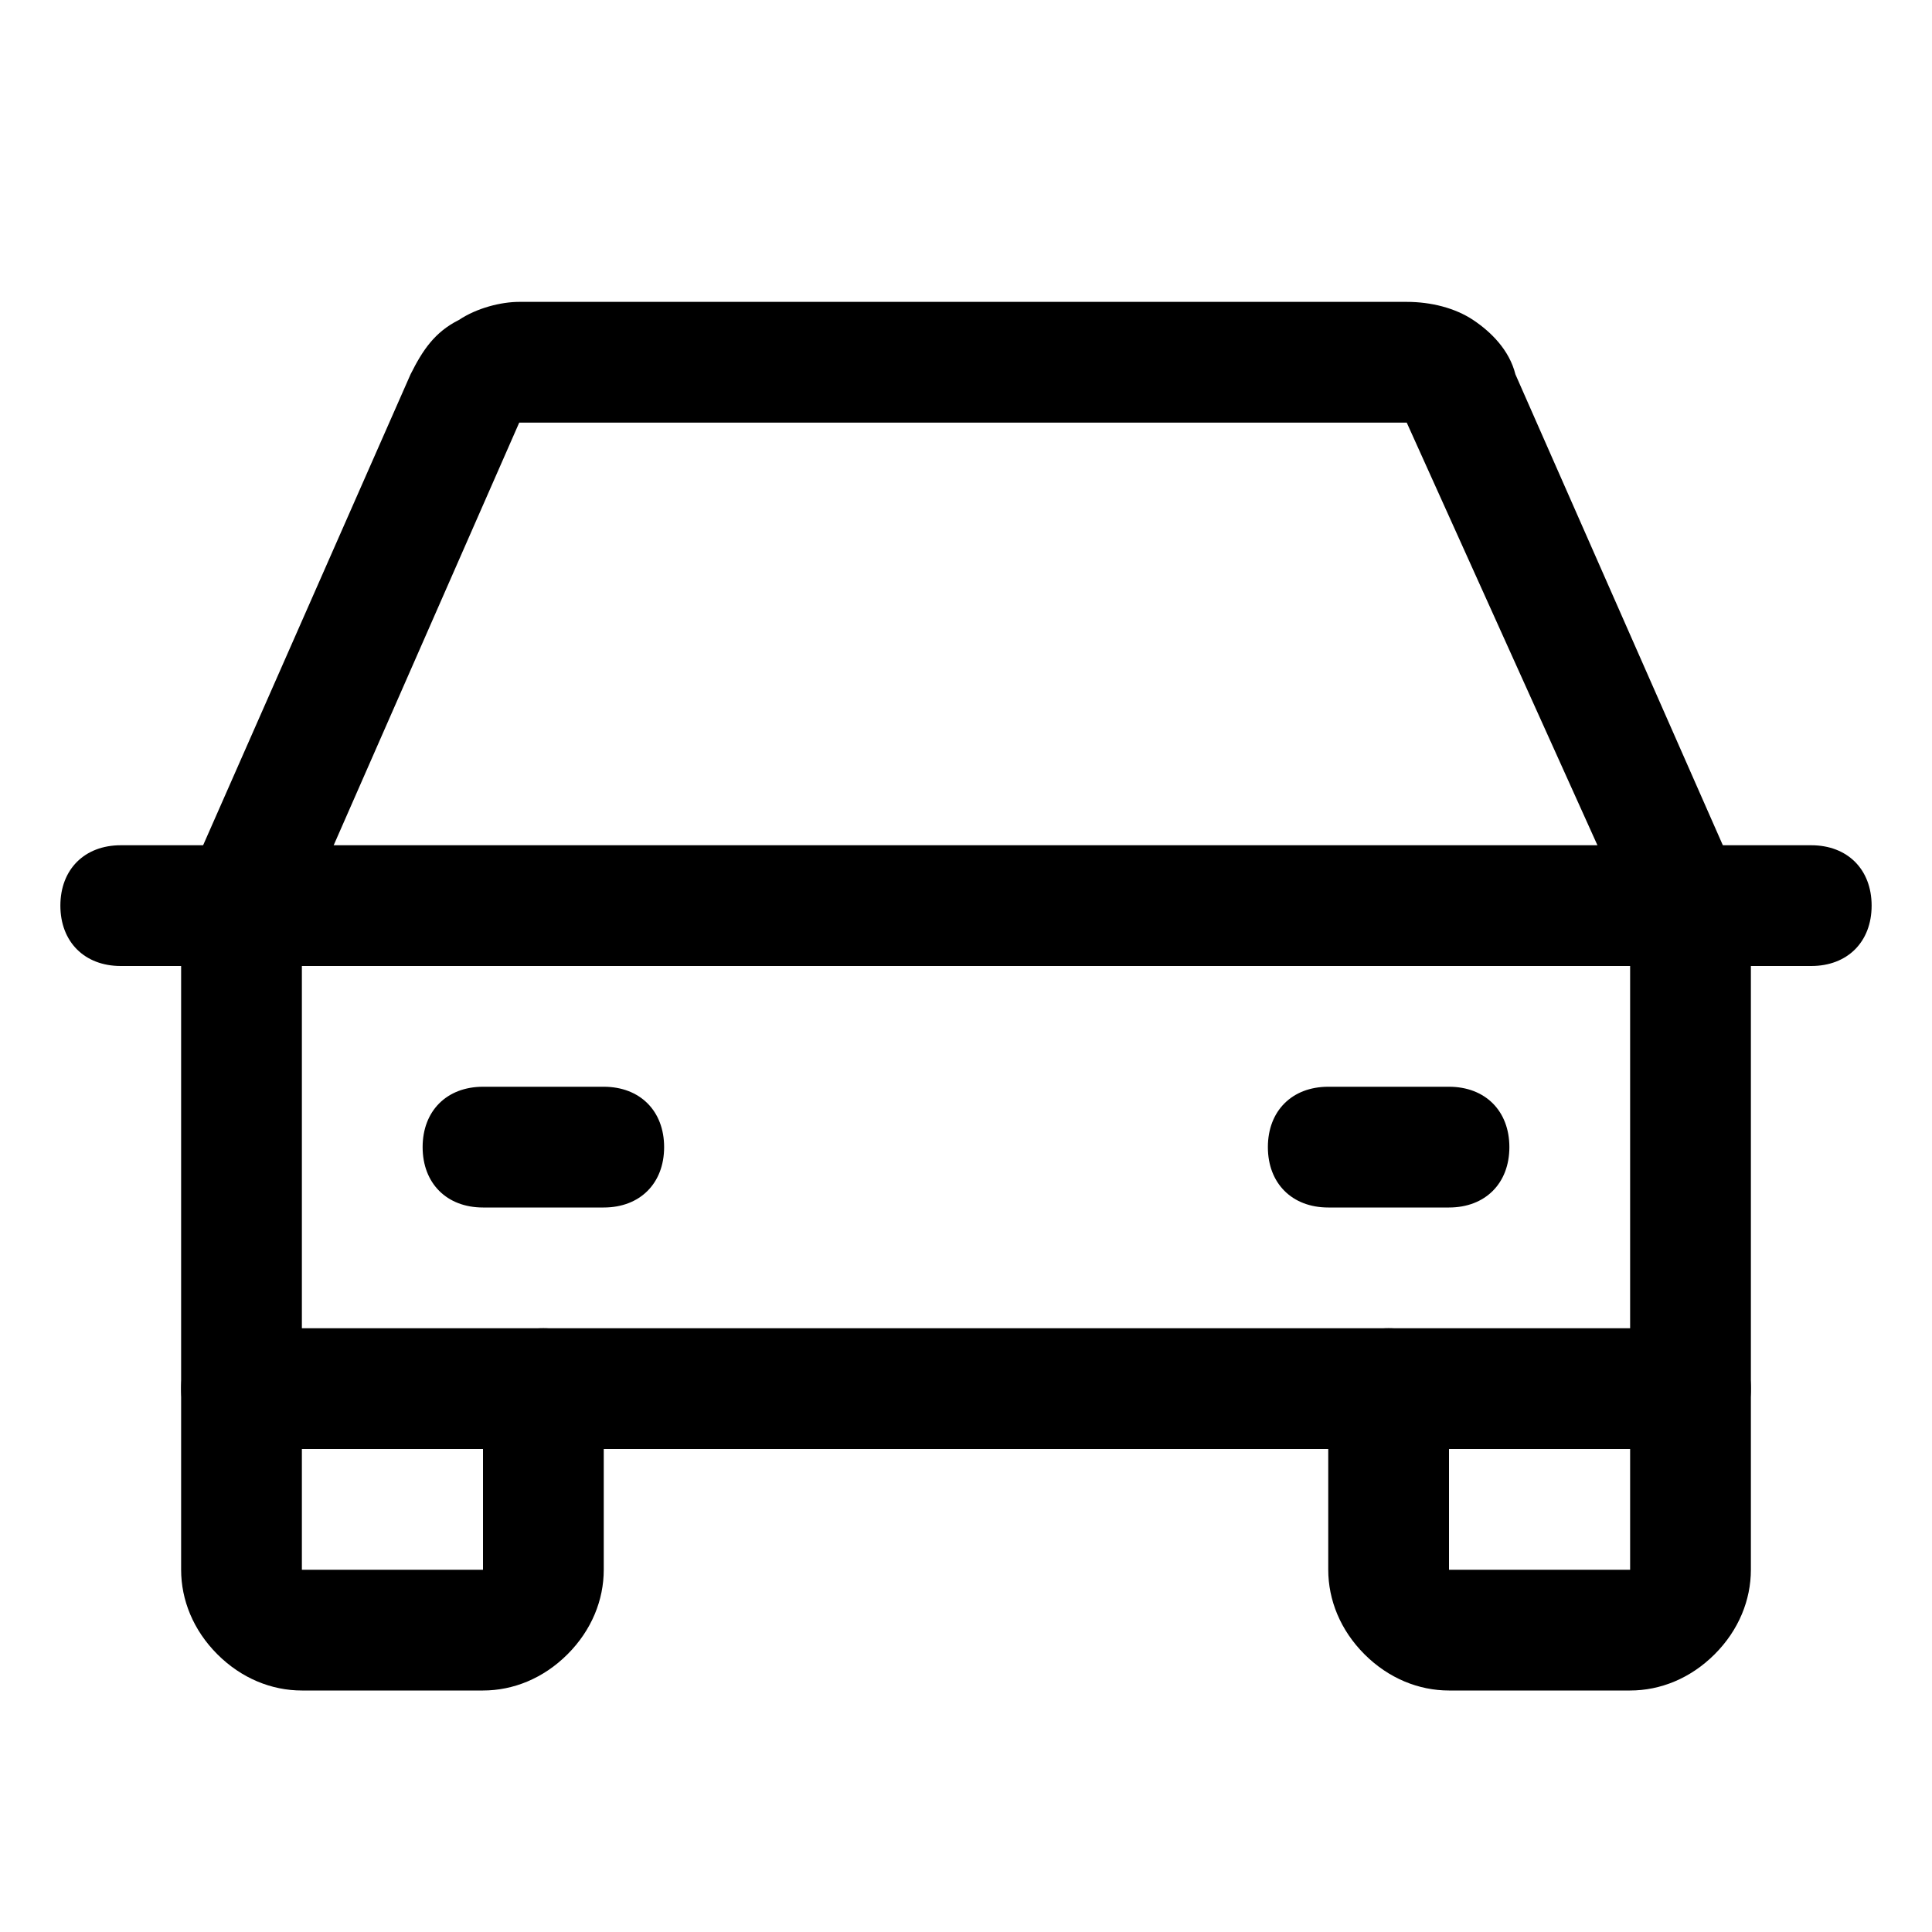
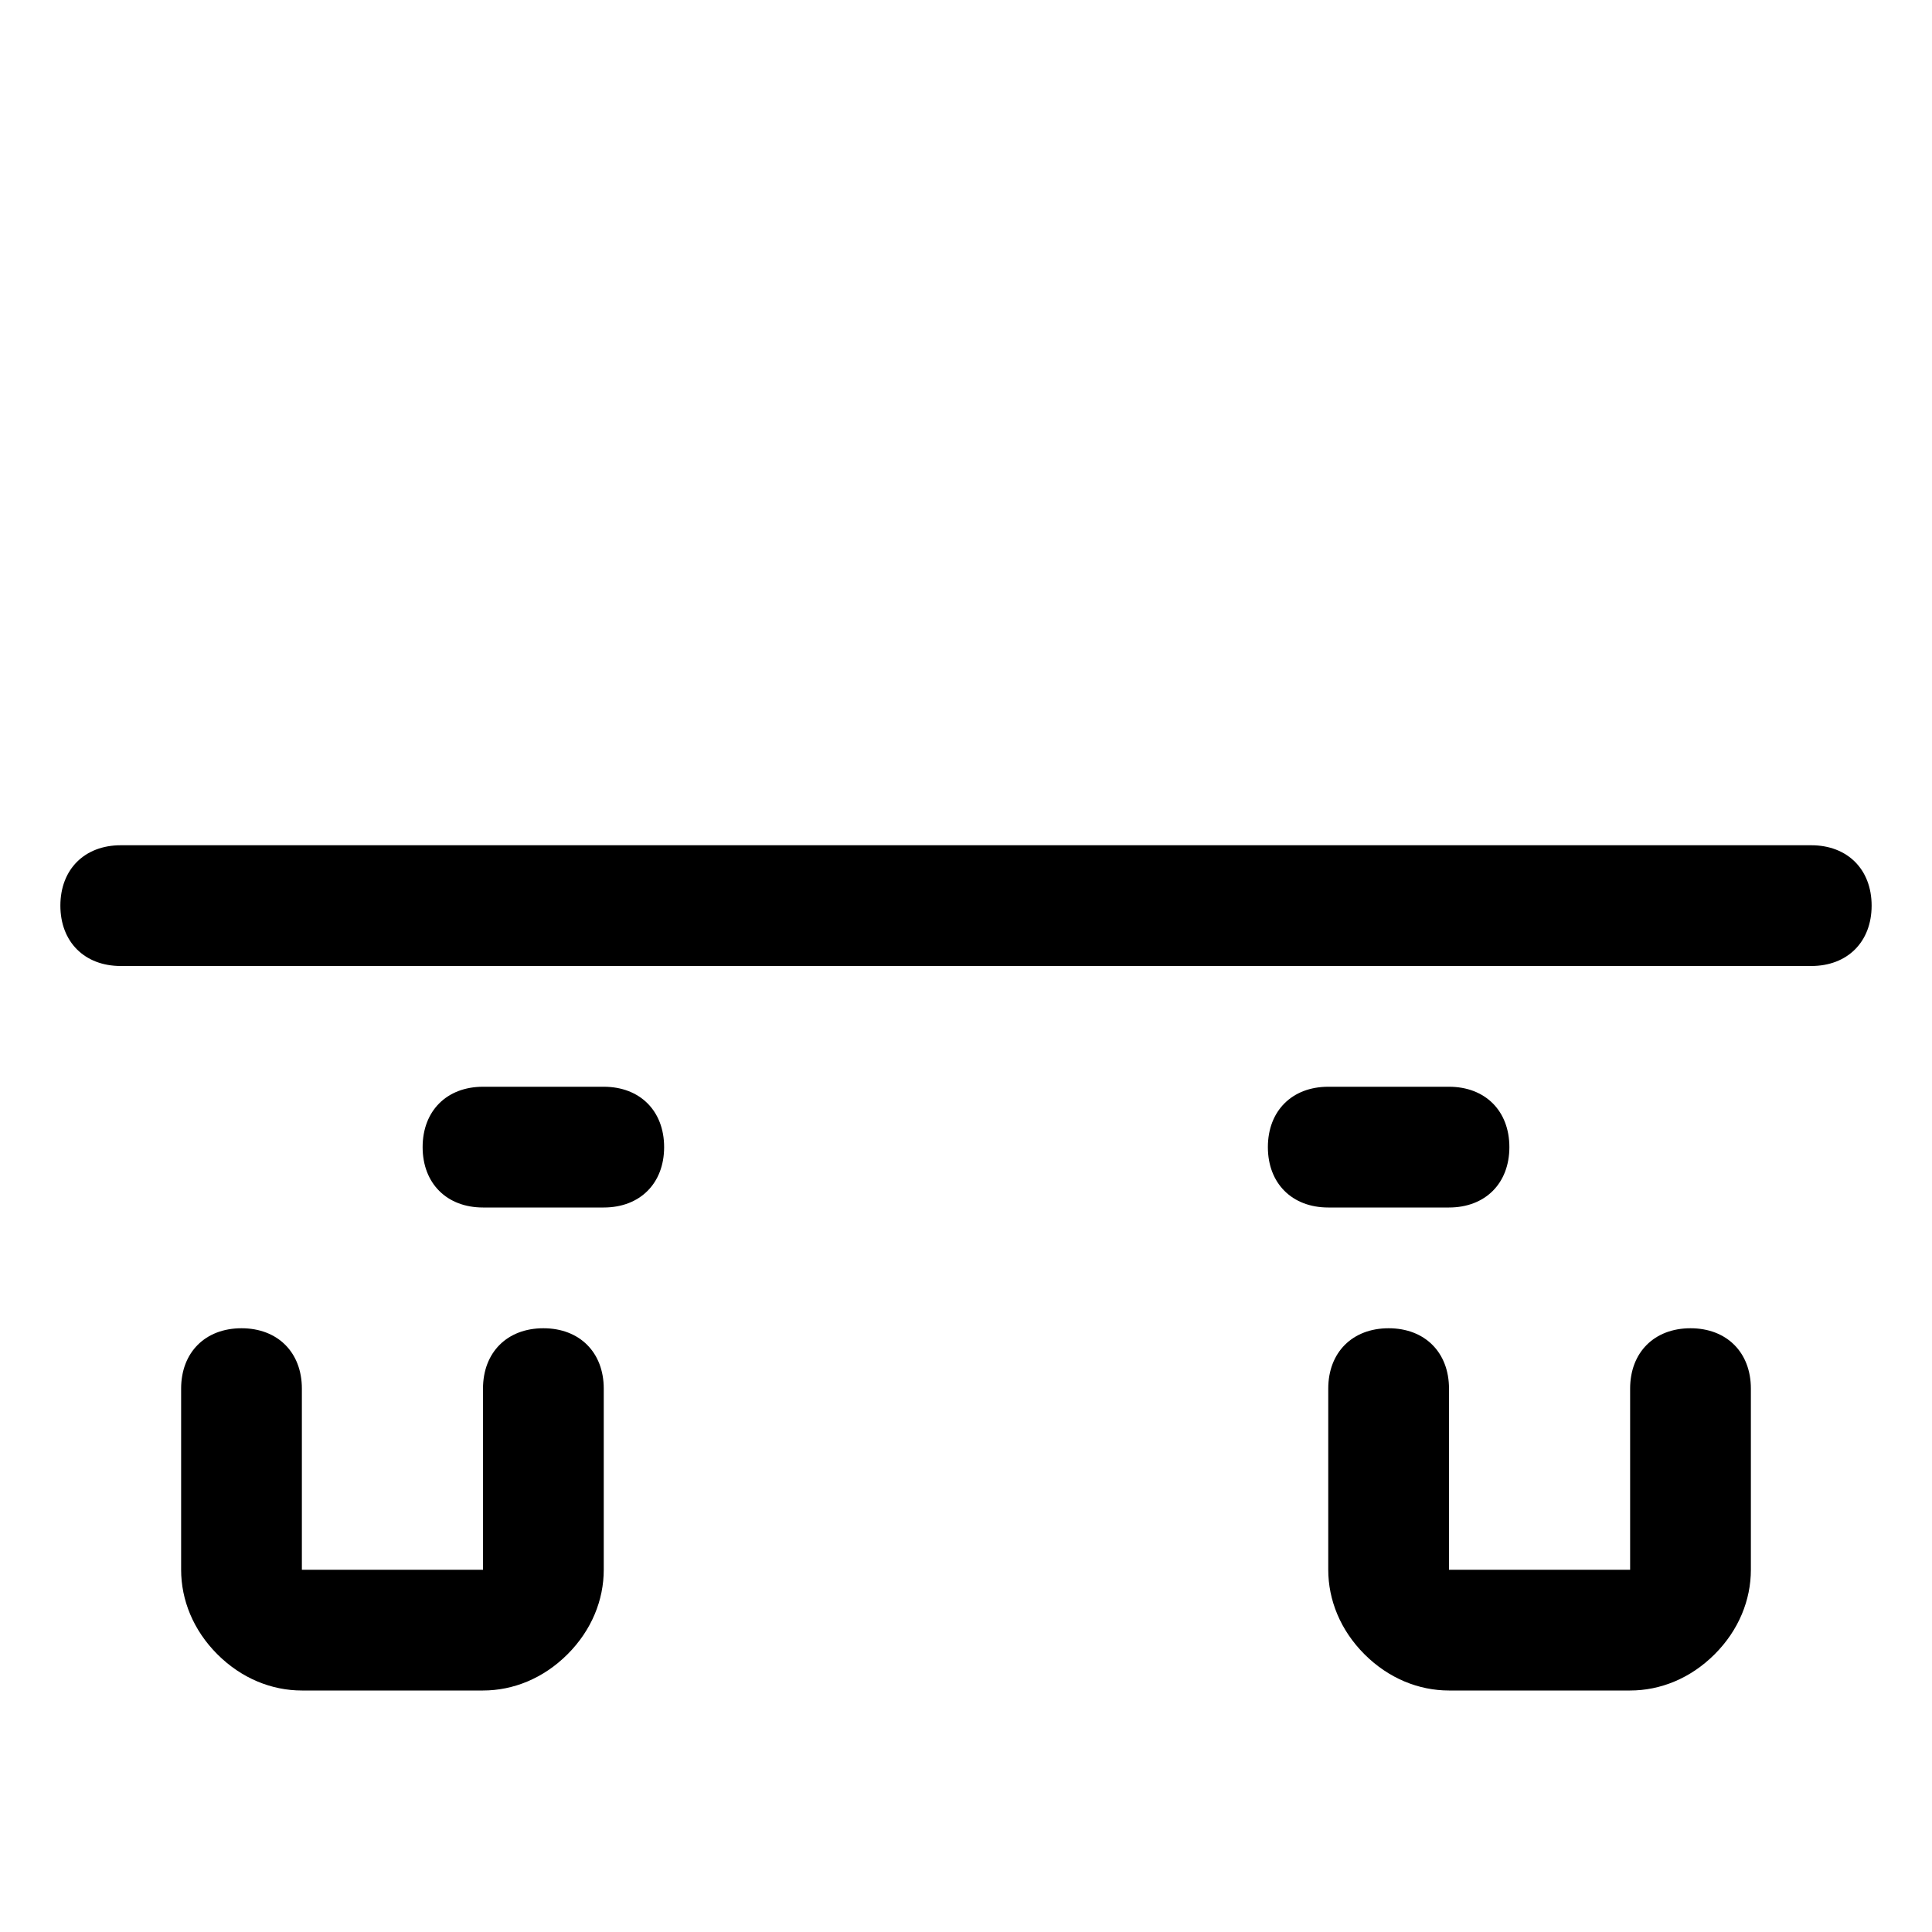
<svg xmlns="http://www.w3.org/2000/svg" version="1.1" id="Слой_1" x="0px" y="0px" viewBox="0 0 32 32" style="enable-background:new 0 0 32 32;" xml:space="preserve">
  <path d="M30,16H2c-0.6,0-1-0.4-1-1s0.4-1,1-1h28c0.6,0,1,0.4,1,1S30.6,16,30,16z" />
  <path d="M27,28h-3c-0.5,0-1-0.2-1.4-0.6S22,26.5,22,26v-3c0-0.6,0.4-1,1-1s1,0.4,1,1v3h3v-3c0-0.6,0.4-1,1-1s1,0.4,1,1v3  c0,0.5-0.2,1-0.6,1.4S27.5,28,27,28z" />
  <path d="M8,28H5c-0.5,0-1-0.2-1.4-0.6S3,26.5,3,26v-3c0-0.6,0.4-1,1-1s1,0.4,1,1v3h3v-3c0-0.6,0.4-1,1-1s1,0.4,1,1v3  c0,0.5-0.2,1-0.6,1.4C9,27.8,8.5,28,8,28z" />
  <path d="M10,20H8c-0.6,0-1-0.4-1-1s0.4-1,1-1h2c0.6,0,1,0.4,1,1S10.6,20,10,20z" />
  <path d="M24,20h-2c-0.6,0-1-0.4-1-1s0.4-1,1-1h2c0.6,0,1,0.4,1,1S24.6,20,24,20z" />
-   <path d="M28,24H4c-0.6,0-1-0.4-1-1v-8c0-0.1,0-0.3,0.1-0.4l3.7-8.4C7,5.8,7.2,5.5,7.6,5.3C7.9,5.1,8.3,5,8.6,5h14.7  c0.4,0,0.8,0.1,1.1,0.3c0.3,0.2,0.6,0.5,0.7,0.9l3.7,8.4C29,14.7,29,14.9,29,15v8C29,23.6,28.6,24,28,24z M5,22h22v-6.8L23.3,7H8.6  L5,15.2V22z" />
</svg>